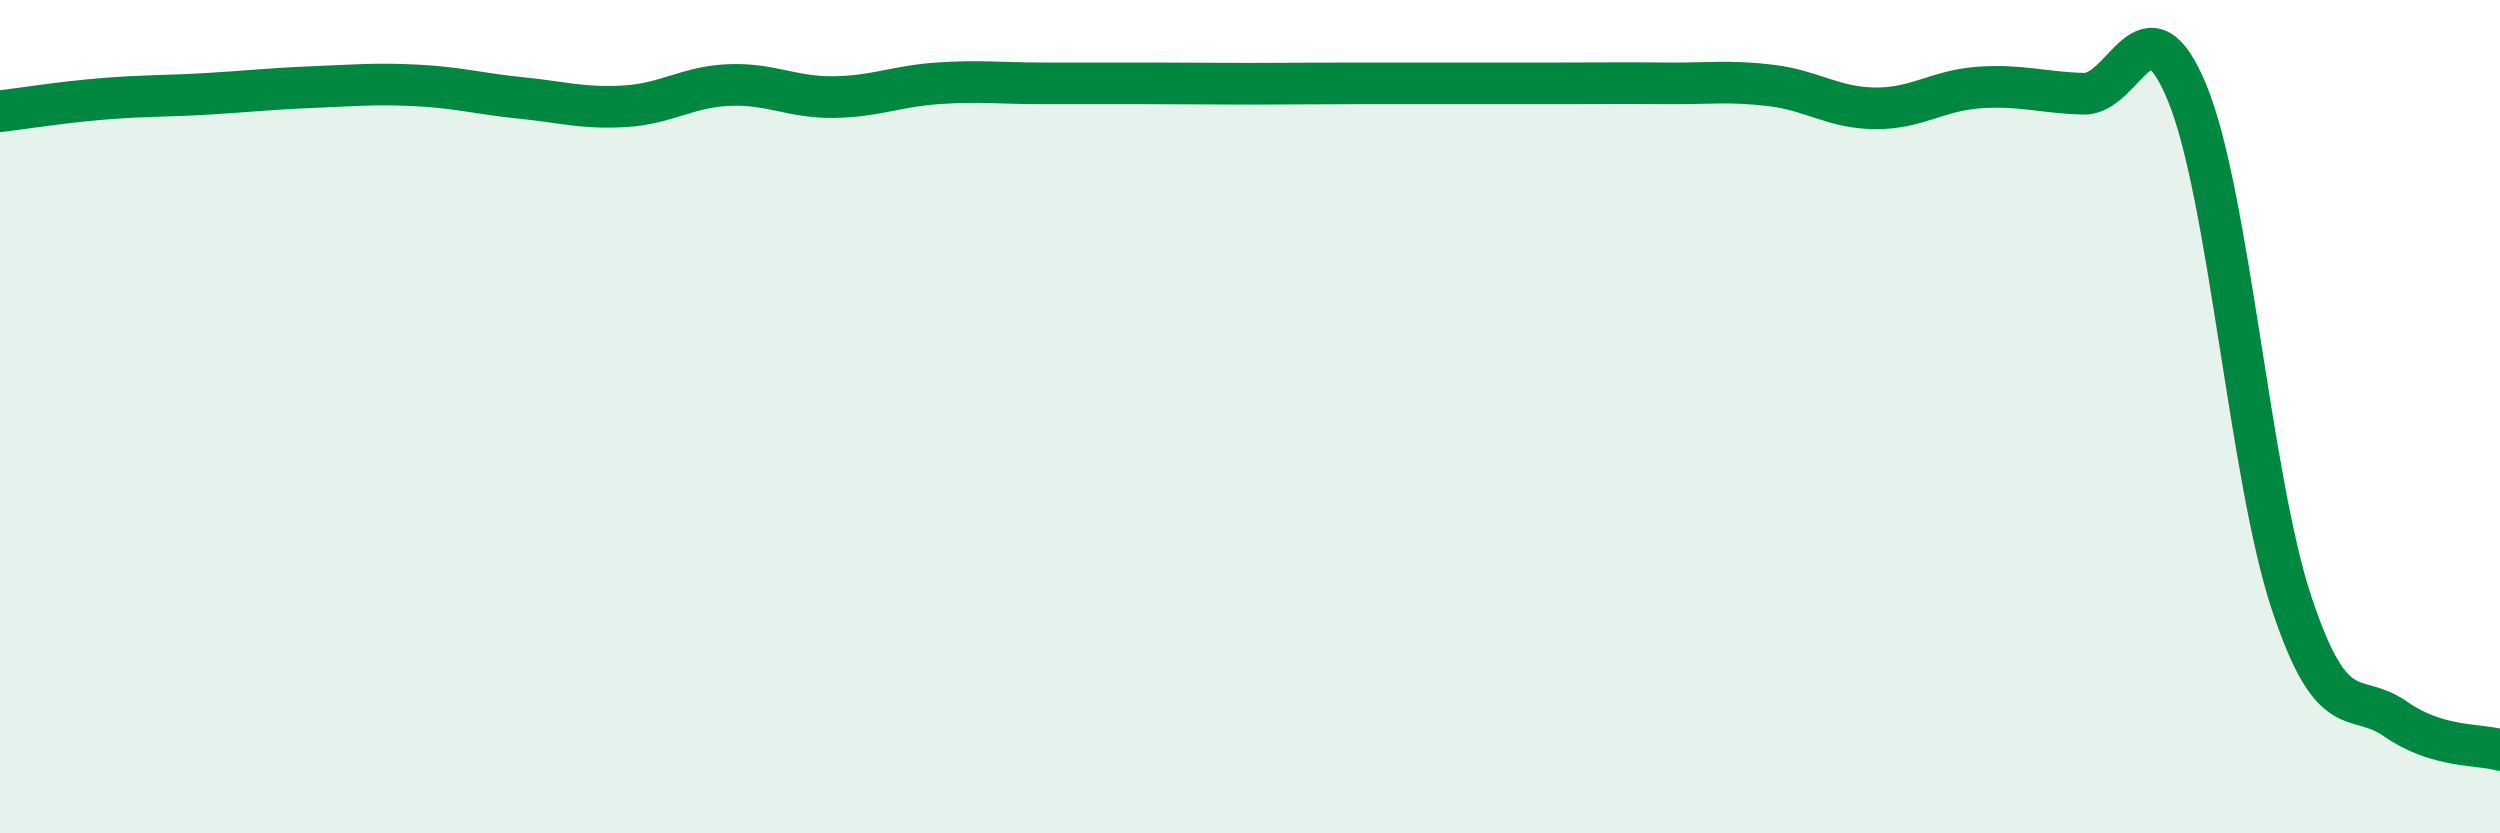
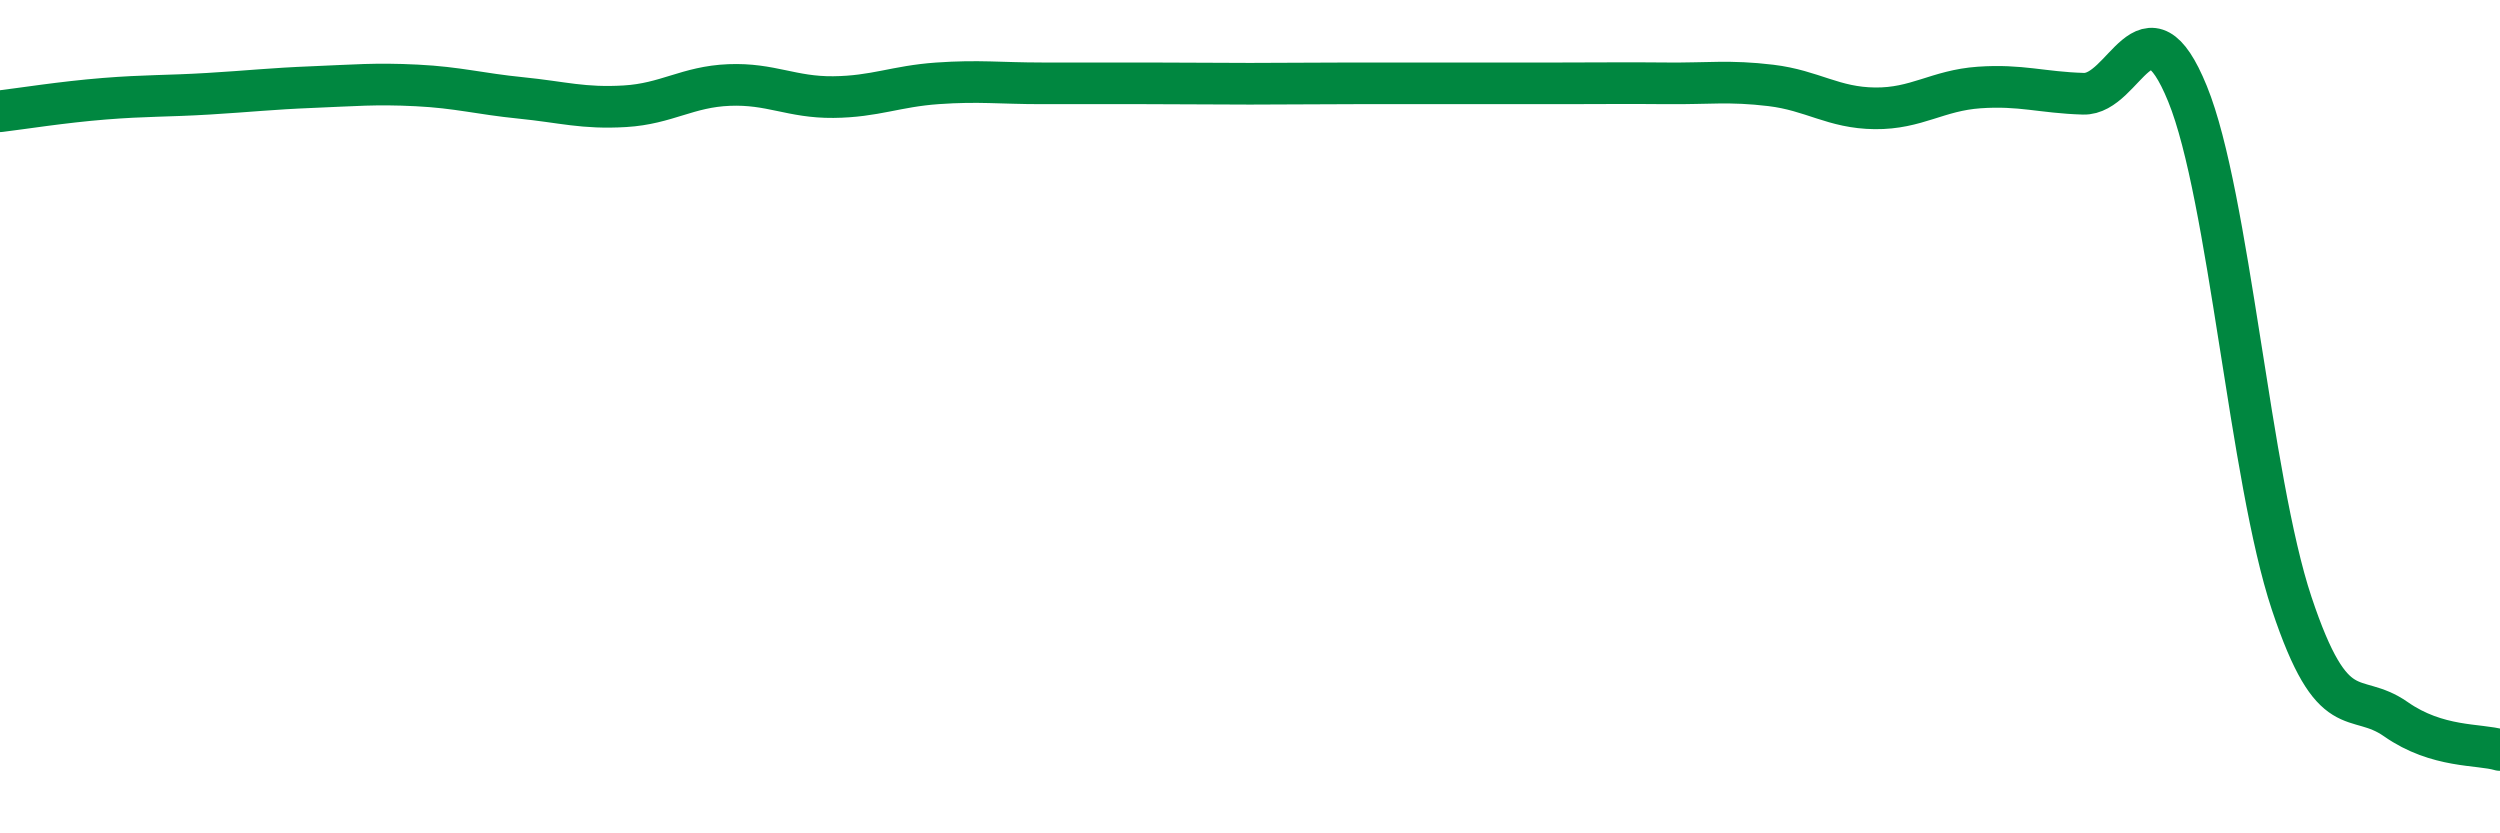
<svg xmlns="http://www.w3.org/2000/svg" width="60" height="20" viewBox="0 0 60 20">
-   <path d="M 0,2.67 C 0.5,2.61 1.5,2.45 2.5,2.37 C 3.5,2.29 4,2.31 5,2.25 C 6,2.19 6.5,2.13 7.5,2.09 C 8.5,2.05 9,2 10,2.05 C 11,2.1 11.5,2.25 12.5,2.35 C 13.5,2.45 14,2.61 15,2.55 C 16,2.49 16.5,2.08 17.5,2.04 C 18.5,2 19,2.34 20,2.33 C 21,2.32 21.5,2.07 22.5,2 C 23.5,1.93 24,2 25,2 C 26,2 26.5,2 27.5,2 C 28.5,2 29,2.01 30,2.01 C 31,2.01 31.5,2 32.5,2 C 33.5,2 34,2 35,2 C 36,2 36.5,2 37.5,2 C 38.5,2 39,1.99 40,2 C 41,2.01 41.5,1.93 42.5,2.05 C 43.5,2.17 44,2.59 45,2.6 C 46,2.61 46.5,2.17 47.5,2.1 C 48.5,2.03 49,2.22 50,2.25 C 51,2.28 51.5,-0.2 52.5,2.25 C 53.5,4.7 54,11.48 55,14.48 C 56,17.48 56.5,16.56 57.5,17.26 C 58.5,17.96 59.5,17.85 60,18L60 20L0 20Z" fill="#008740" opacity="0.1" stroke-linecap="round" stroke-linejoin="round" />
  <path d="M 0,2.67 C 0.5,2.61 1.5,2.45 2.5,2.37 C 3.5,2.29 4,2.31 5,2.25 C 6,2.19 6.5,2.13 7.5,2.09 C 8.5,2.05 9,2 10,2.05 C 11,2.1 11.5,2.25 12.5,2.35 C 13.5,2.45 14,2.61 15,2.55 C 16,2.49 16.5,2.08 17.5,2.04 C 18.5,2 19,2.34 20,2.33 C 21,2.32 21.5,2.07 22.5,2 C 23.5,1.93 24,2 25,2 C 26,2 26.5,2 27.5,2 C 28.5,2 29,2.01 30,2.01 C 31,2.01 31.5,2 32.5,2 C 33.5,2 34,2 35,2 C 36,2 36.5,2 37.5,2 C 38.5,2 39,1.99 40,2 C 41,2.01 41.5,1.93 42.5,2.05 C 43.5,2.17 44,2.59 45,2.6 C 46,2.61 46.5,2.17 47.5,2.1 C 48.5,2.03 49,2.22 50,2.25 C 51,2.28 51.5,-0.2 52.5,2.25 C 53.5,4.7 54,11.48 55,14.48 C 56,17.48 56.5,16.56 57.5,17.26 C 58.5,17.96 59.5,17.85 60,18" stroke="#008740" stroke-width="1" fill="none" stroke-linecap="round" stroke-linejoin="round" />
</svg>